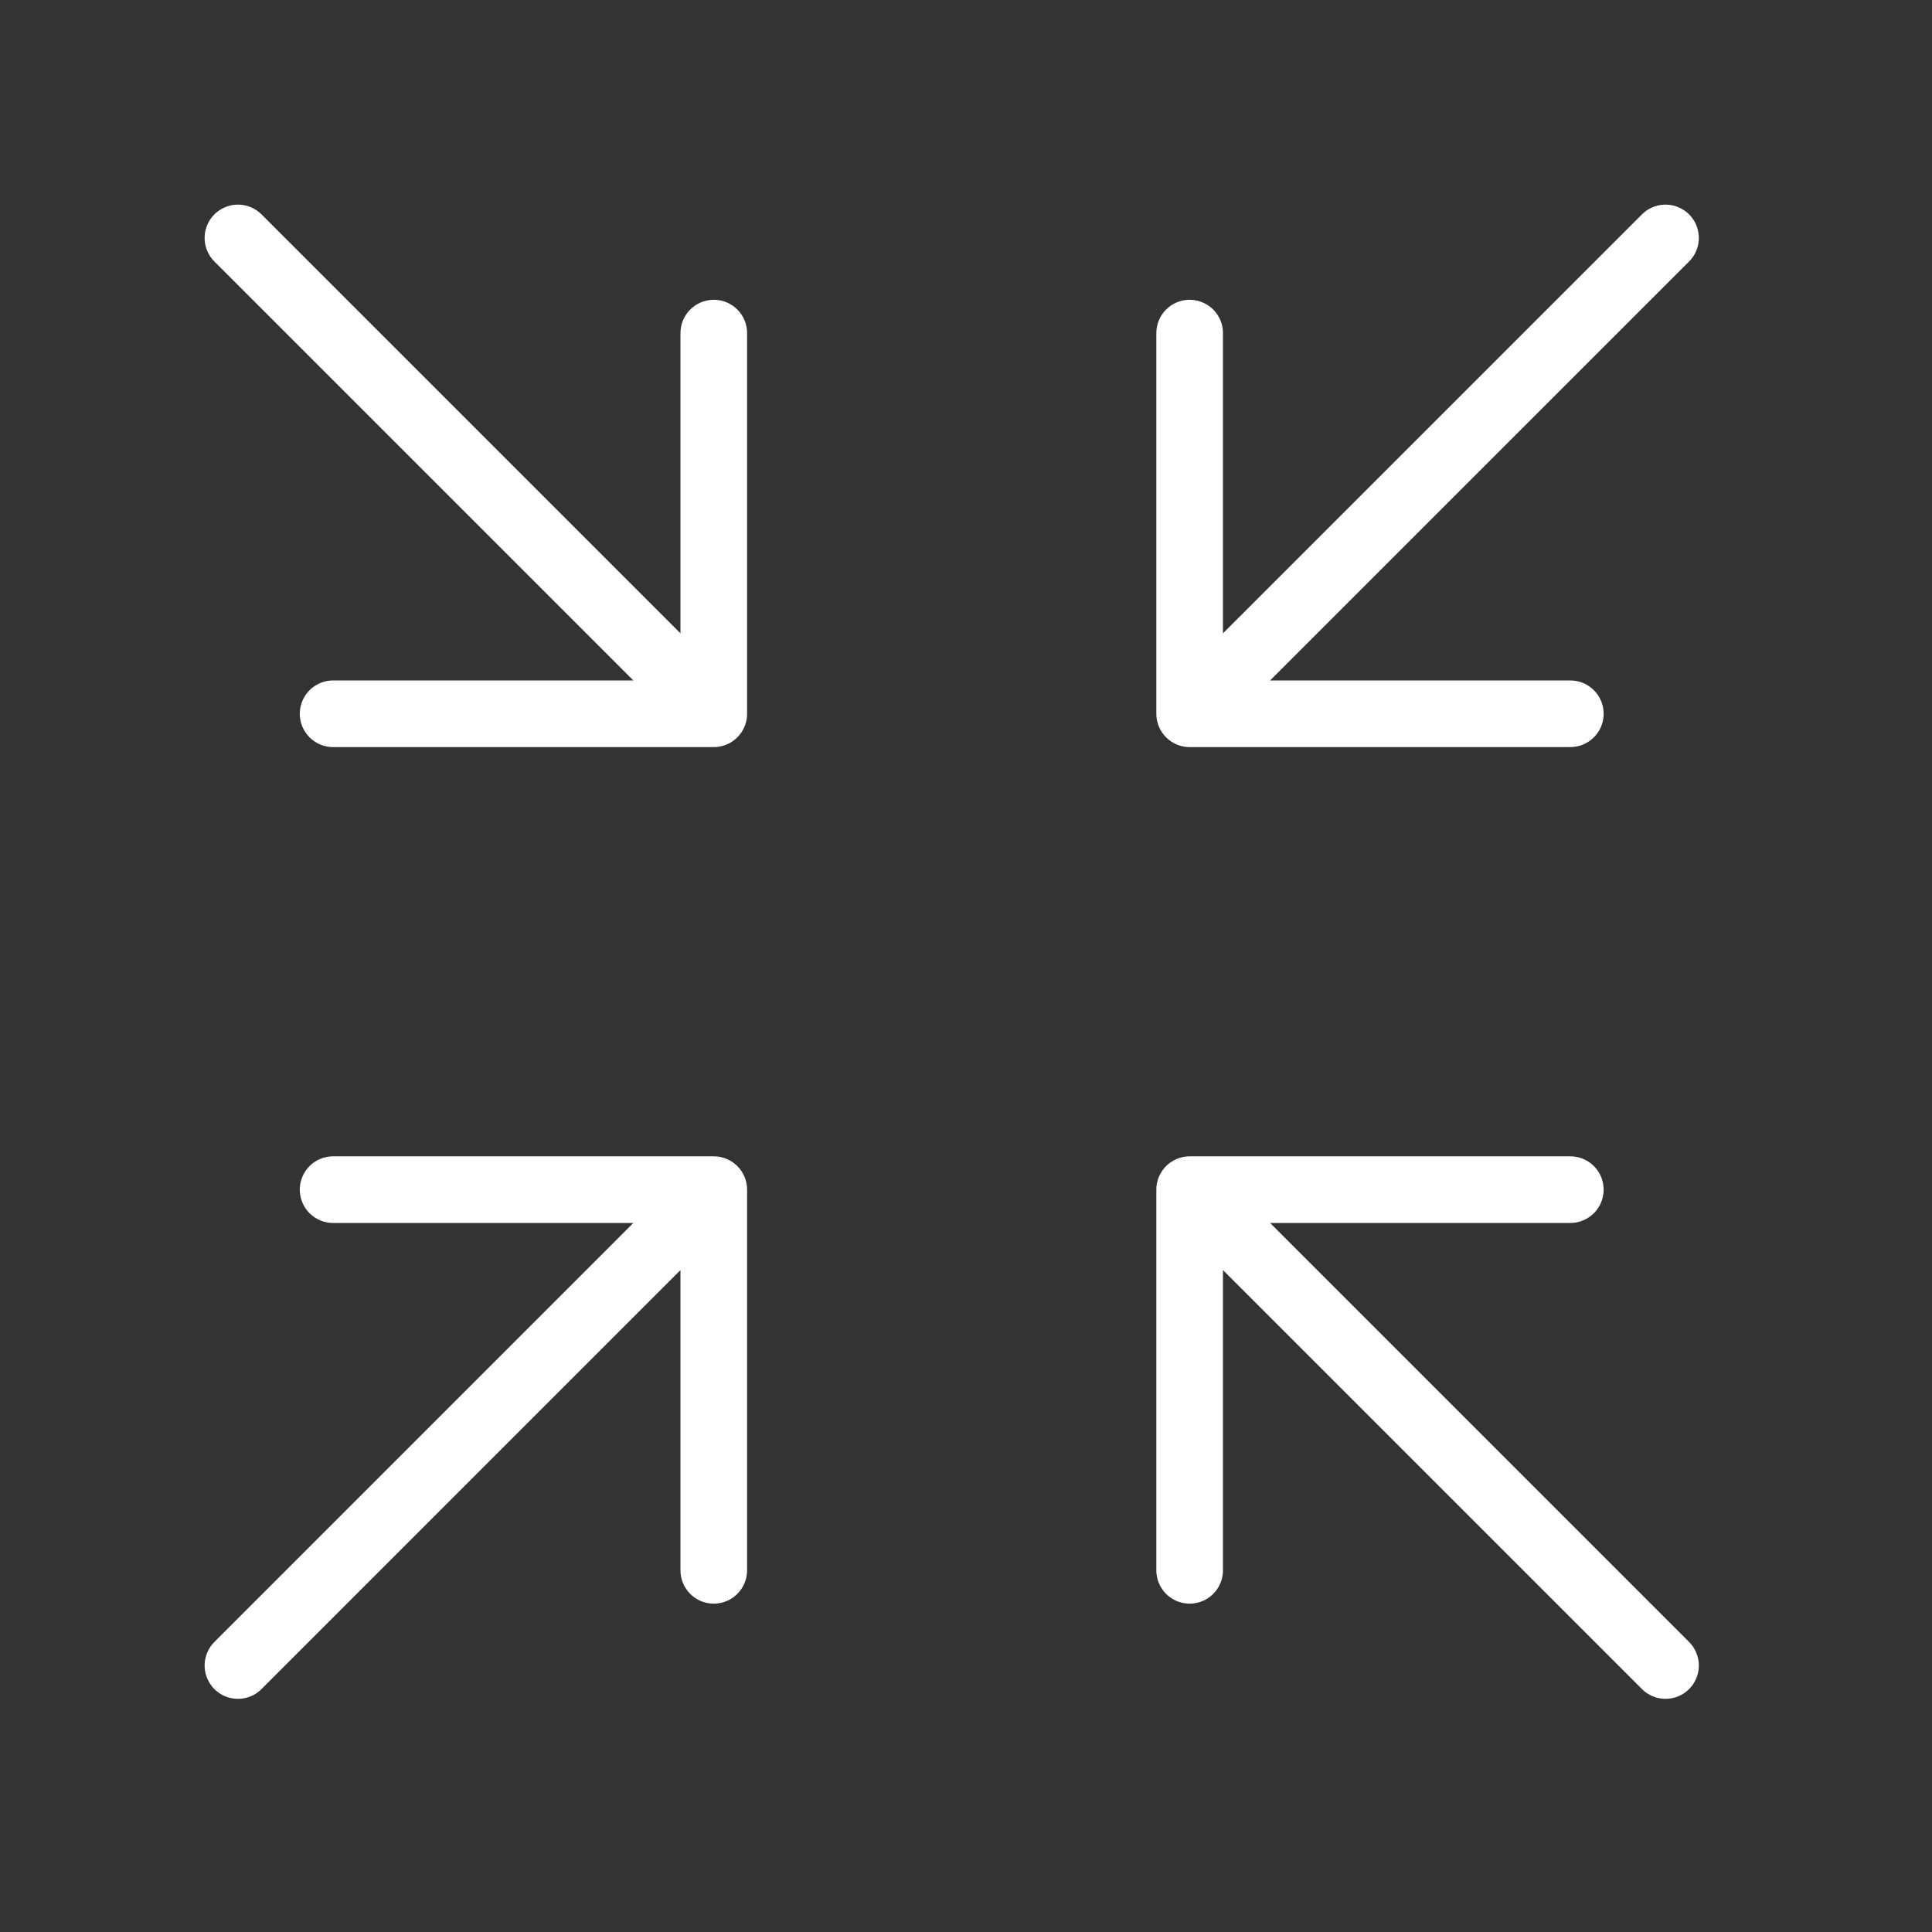
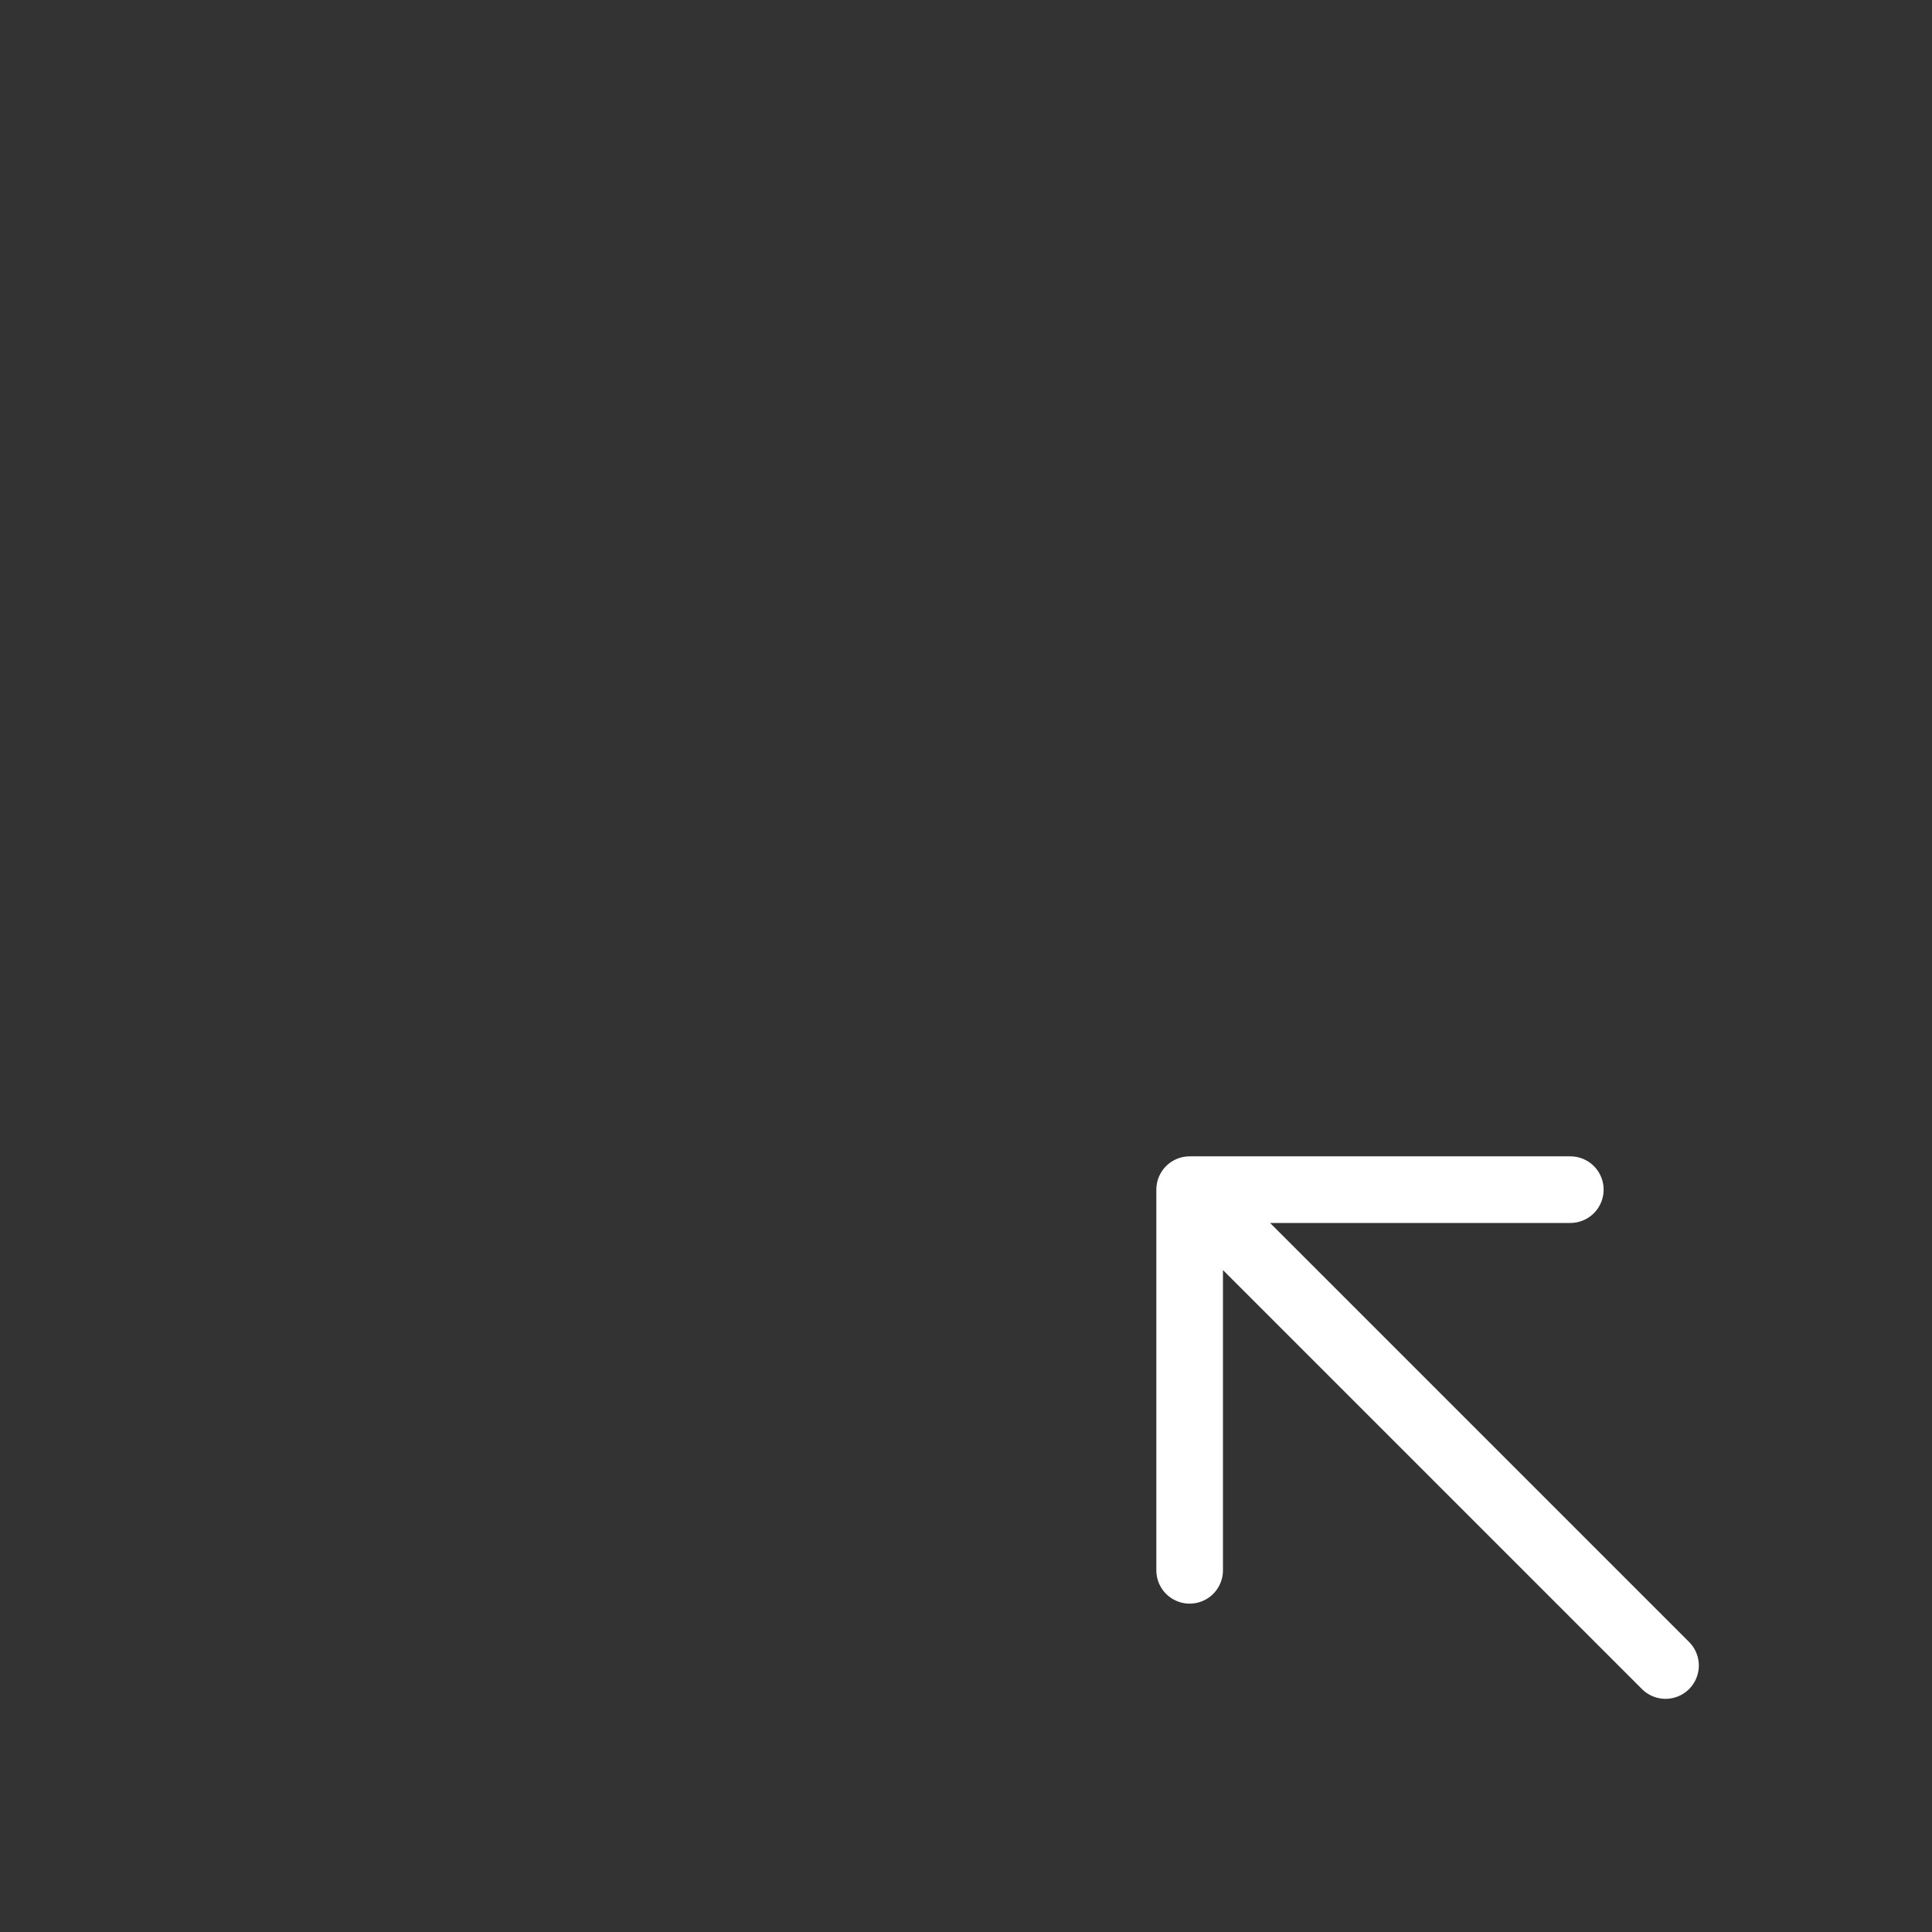
<svg xmlns="http://www.w3.org/2000/svg" width="58" height="58" viewBox="0 0 58 58" fill="none">
  <rect x="0" y="0" width="58" height="58" fill="#333333" stroke="none" />
  <path d="M35.714 35.714L50 50M35.714 35.714V47.142M35.714 35.714H47.142" stroke="white" stroke-width="2" stroke-linecap="round" stroke-linejoin="round" />
-   <path d="M21.428 47.142V35.714M21.428 35.714H10M21.428 35.714L7.143 50" stroke="white" stroke-width="2" stroke-linecap="round" stroke-linejoin="round" />
-   <path d="M35.714 10V21.428M35.714 21.428H47.142M35.714 21.428L50 7.143" stroke="white" stroke-width="2" stroke-linecap="round" stroke-linejoin="round" />
-   <path d="M21.428 10V21.428M21.428 21.428H10M21.428 21.428L7.143 7.143" stroke="white" stroke-width="2" stroke-linecap="round" stroke-linejoin="round" />
</svg>